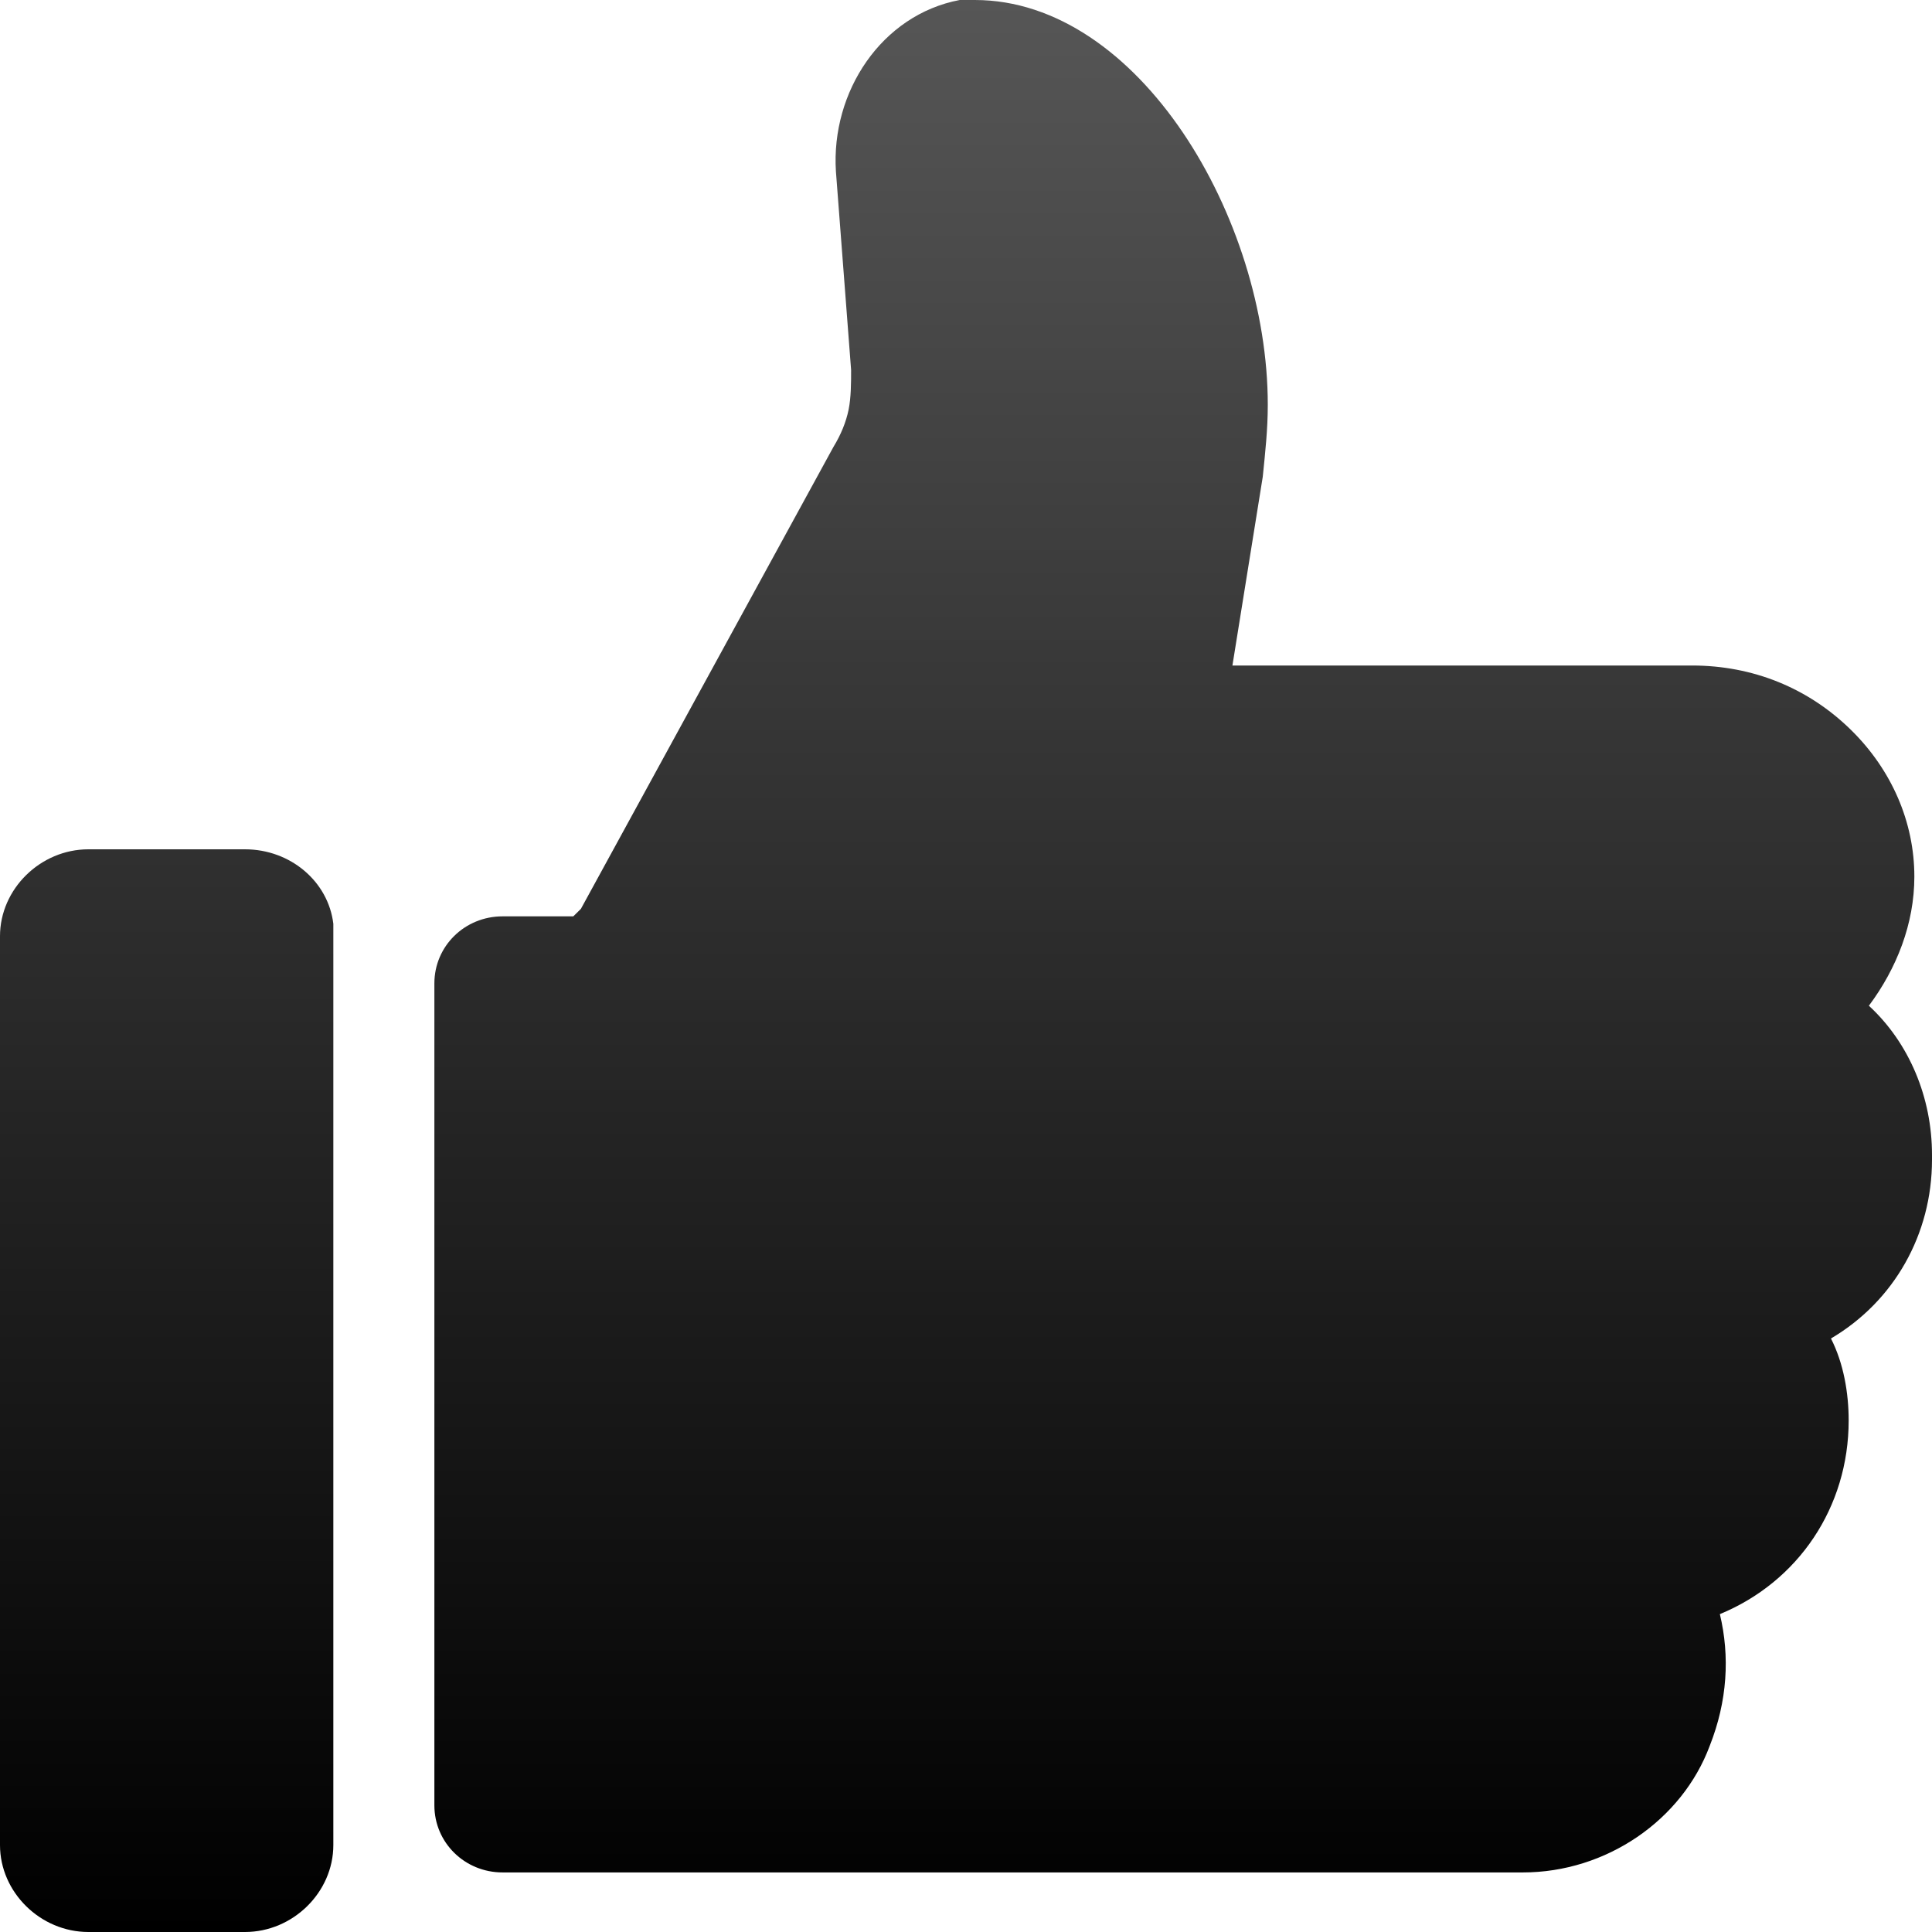
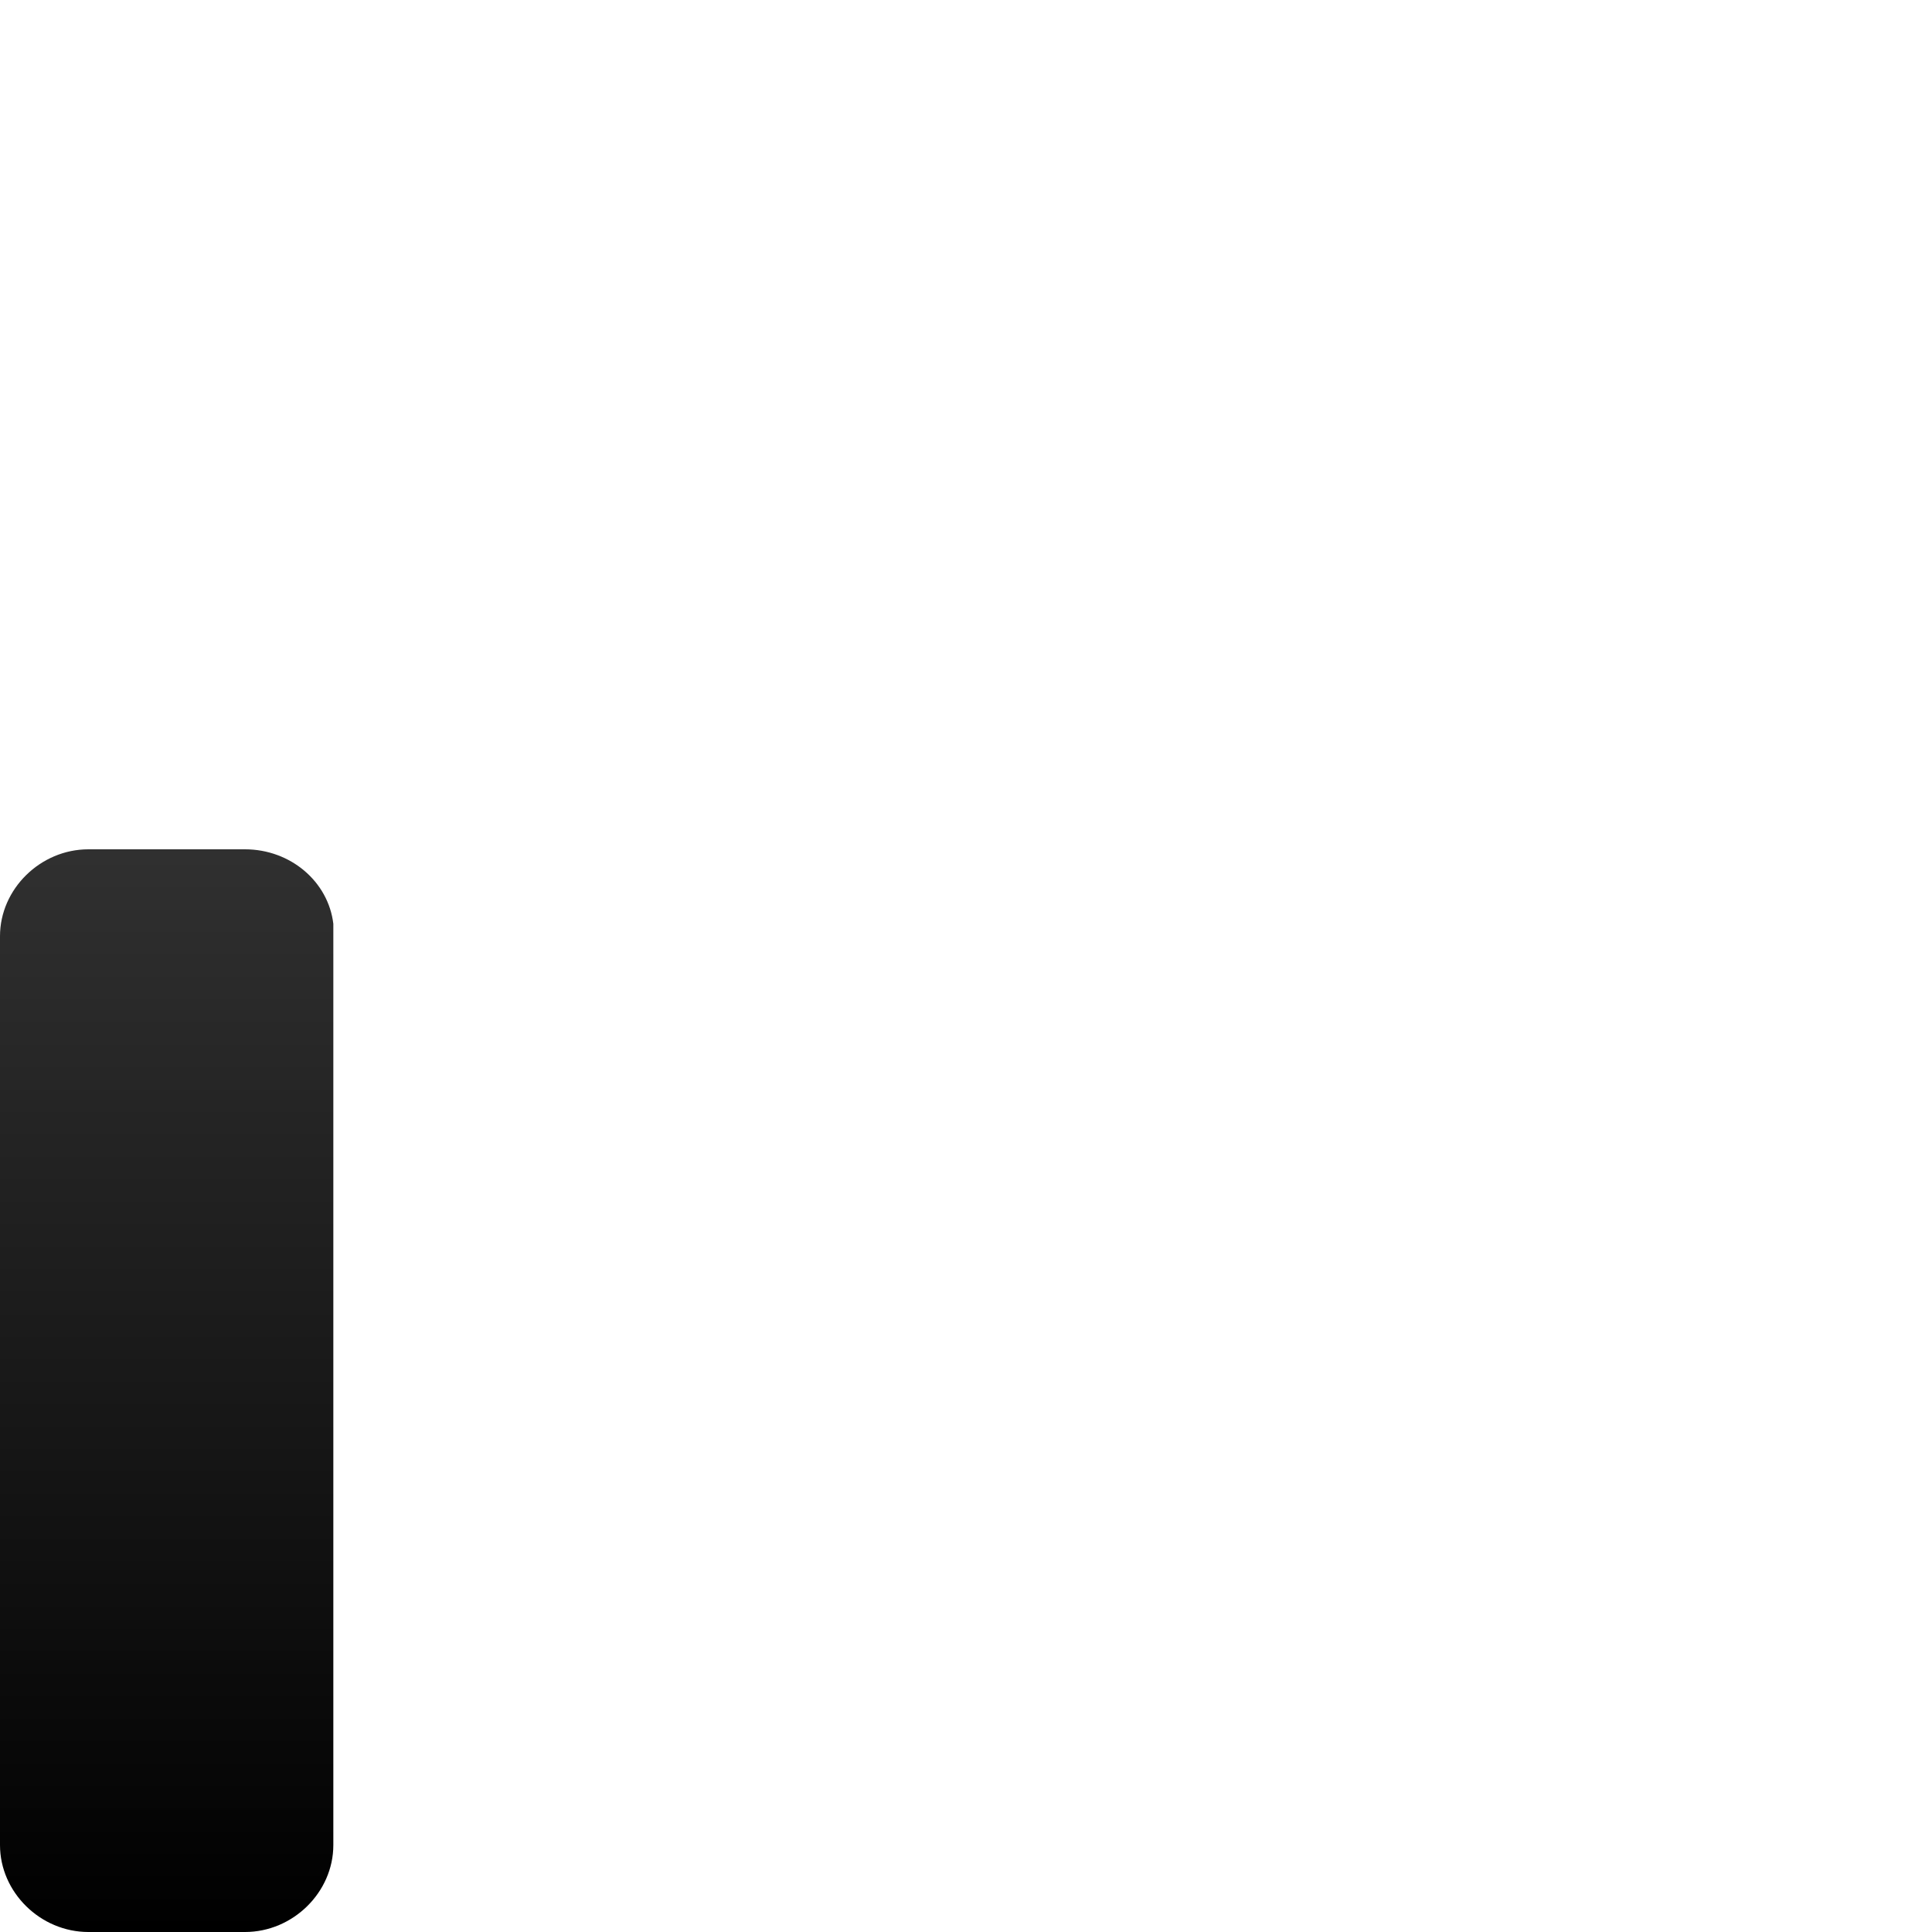
<svg xmlns="http://www.w3.org/2000/svg" width="30" height="30" viewBox="0 0 30 30" fill="none">
  <g id="Property 1=Variant2" clip-path="url(#clip0_5899_263360)">
    <g id="Vector">
-       <path d="M30 17.931C30 17.044 29.647 16.195 29.02 15.617C29.451 15.039 29.726 14.345 29.726 13.612C29.726 12.764 29.372 11.954 28.745 11.337C28.078 10.681 27.216 10.334 26.274 10.334H19.137L19.608 7.404C19.647 7.018 19.686 6.671 19.686 6.285C19.686 3.393 17.686 0 15.137 0C15.059 0 14.98 0 14.902 0C13.686 0.231 12.902 1.427 12.98 2.661L13.216 5.745C13.216 5.938 13.216 6.17 13.177 6.362C13.137 6.555 13.059 6.748 12.941 6.941L9.02 14.113L8.902 14.229H7.804C7.216 14.229 6.745 14.691 6.745 15.27V28.033C6.745 28.612 7.216 29.075 7.804 29.075H23.647C24.941 29.075 26.118 28.265 26.549 27.108C26.823 26.414 26.863 25.72 26.706 25.064C27.922 24.563 28.706 23.406 28.706 22.057C28.706 21.632 28.628 21.17 28.431 20.784C29.412 20.206 30 19.165 30 18.008V17.931Z" fill="url(#paint0_linear_5899_263360)" />
      <path d="M5.176 14.345C5.098 13.689 4.51 13.188 3.804 13.188H1.373C0.627 13.188 0 13.805 0 14.537V28.65C0 29.383 0.627 30 1.373 30H3.804C4.549 30 5.176 29.383 5.176 28.65V14.306V14.345Z" fill="url(#paint1_linear_5899_263360)" />
    </g>
  </g>
  <defs>
    <linearGradient id="paint0_linear_5899_263360" x1="15" y1="0" x2="15" y2="30" gradientUnits="userSpaceOnUse">
      <stop stop-color="#565656" />
      <stop offset="1" />
    </linearGradient>
    <linearGradient id="paint1_linear_5899_263360" x1="15" y1="0" x2="15" y2="30" gradientUnits="userSpaceOnUse">
      <stop stop-color="#565656" />
      <stop offset="1" />
    </linearGradient>
    <clipPath id="clip0_5899_263360">
      <rect width="30" height="30" fill="white" />
    </clipPath>
  </defs>
</svg>